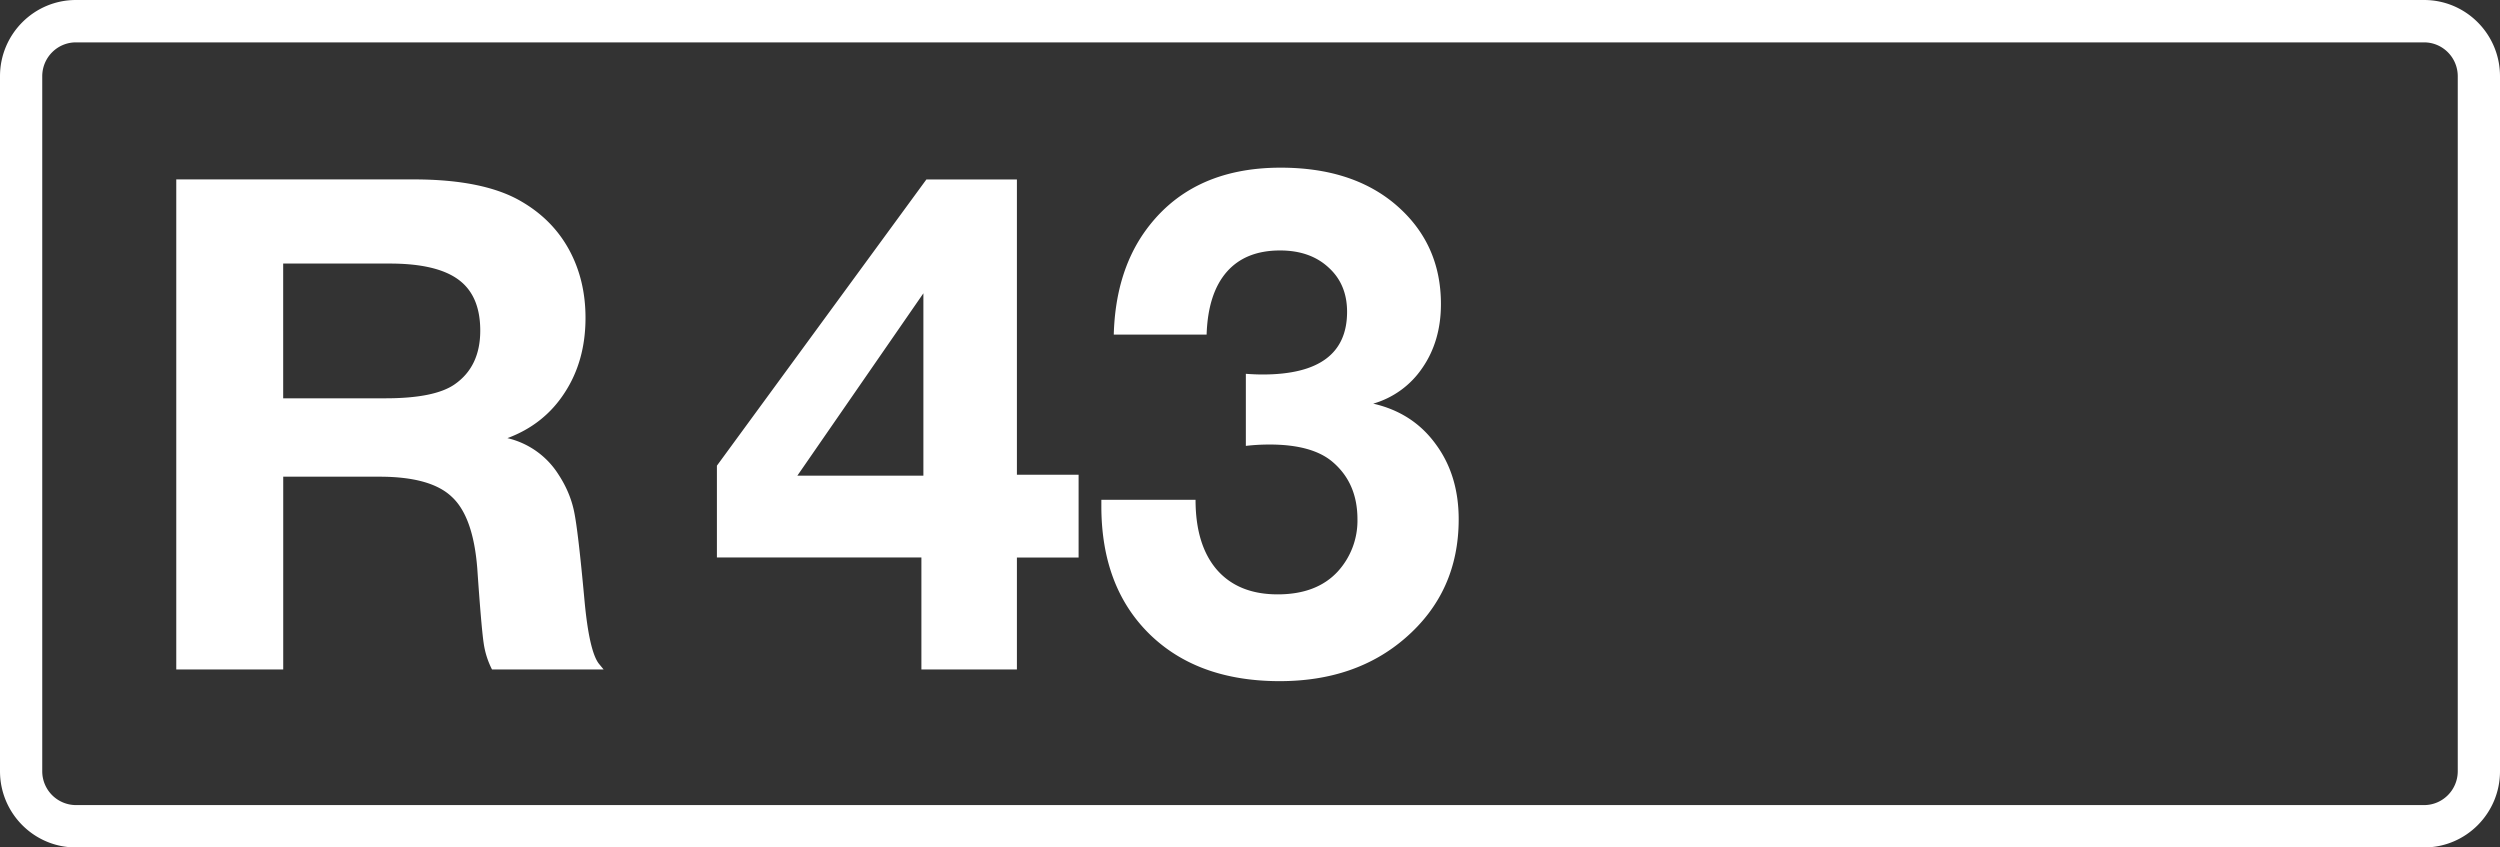
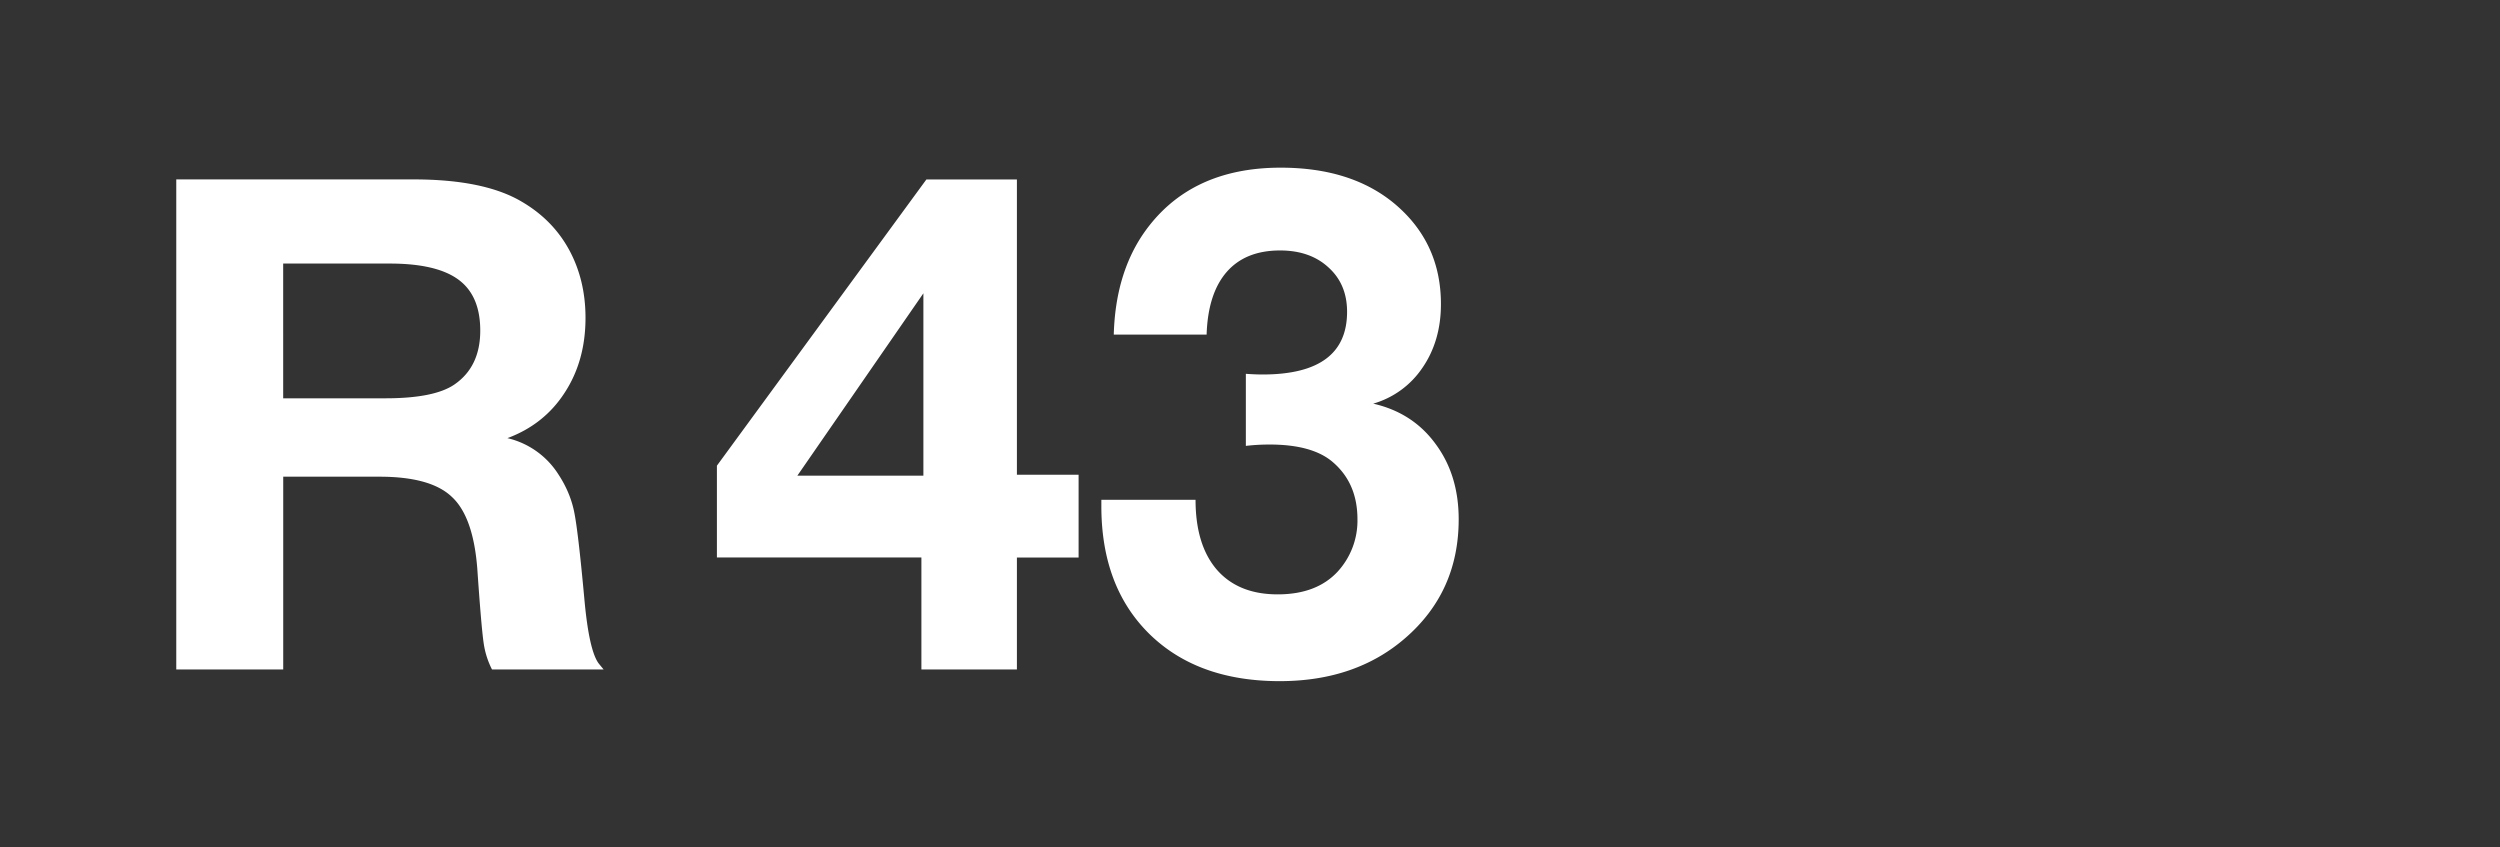
<svg xmlns="http://www.w3.org/2000/svg" class="color-immutable" width="59" height="20" viewBox="0 0 59 20" fill="none">
  <rect x="0" y="0" width="59" height="20" fill="#333333" stroke="none" />
  <g clip-path="url(#a)" fill="#fff">
-     <path d="M57.208 1c.439 0 .795.358.795.8v16.4c0 .442-.356.8-.795.8H1.792a.798.798 0 0 1-.795-.8V1.8c0-.442.356-.8.795-.8h55.416Zm0-1H1.792C.803 0 0 .806 0 1.8v16.4c0 .994.803 1.8 1.792 1.8h55.416c.99 0 1.792-.806 1.792-1.8V1.8c0-.994-.803-1.8-1.792-1.8Z" />
    <path d="M4.16 4.234h5.6c1.108 0 1.957.174 2.547.522.49.285.865.664 1.124 1.139.258.475.387 1.01.387 1.606 0 .675-.163 1.263-.49 1.764-.322.5-.773.86-1.353 1.075a1.95 1.95 0 0 1 1.203.855c.184.28.308.572.371.878.064.306.145 1.004.245 2.096.074.802.188 1.3.34 1.495l.111.135h-2.634a1.982 1.982 0 0 1-.197-.625c-.037-.253-.087-.839-.15-1.756-.064-.818-.264-1.382-.602-1.693-.332-.317-.902-.475-1.708-.475h-2.27V15.8H4.16V4.234Zm2.523 1.985V9.4h2.413c.775 0 1.32-.11 1.637-.332.401-.28.601-.701.601-1.266 0-.548-.17-.949-.514-1.202-.342-.253-.883-.38-1.621-.38H-1.994ZM25.455 11.203v1.954h-1.456v2.642h-2.254v-2.643h-4.826V10.99l4.944-6.755h2.136v6.969h1.456Zm-3.663.024V6.922l-2.974 4.303h2.974ZM26.285 7.896c.026-.949.261-1.745.704-2.389.717-1.033 1.796-1.55 3.235-1.55 1.108 0 2.002.282 2.682.846.733.612 1.1 1.403 1.1 2.373 0 .58-.146 1.082-.436 1.503a2.1 2.1 0 0 1-1.162.847c.622.142 1.112.459 1.47.949.365.49.547 1.084.547 1.78 0 1.144-.422 2.08-1.266 2.808-.78.675-1.767 1.012-2.958 1.012-1.292 0-2.318-.371-3.077-1.115-.755-.744-1.132-1.748-1.132-3.014v-.15h2.223c0 .712.169 1.263.506 1.653.338.385.815.578 1.432.578s1.092-.182 1.424-.546a1.78 1.78 0 0 0 .459-1.226c0-.57-.195-1.02-.586-1.353-.321-.274-.817-.411-1.487-.411-.19 0-.377.01-.561.032V8.822c.137.01.269.016.395.016 1.33 0 1.994-.493 1.994-1.48 0-.432-.145-.78-.436-1.044-.29-.269-.672-.403-1.146-.403-.544 0-.963.169-1.258.506-.295.338-.454.83-.475 1.48h-2.19Z" />
  </g>
  <defs>
    <clipPath id="a">
-       <path fill="#fff" d="M0 0h59v20H0z" />
+       <path fill="#fff" d="M0 0h59v20H0" />
    </clipPath>
  </defs>
</svg>